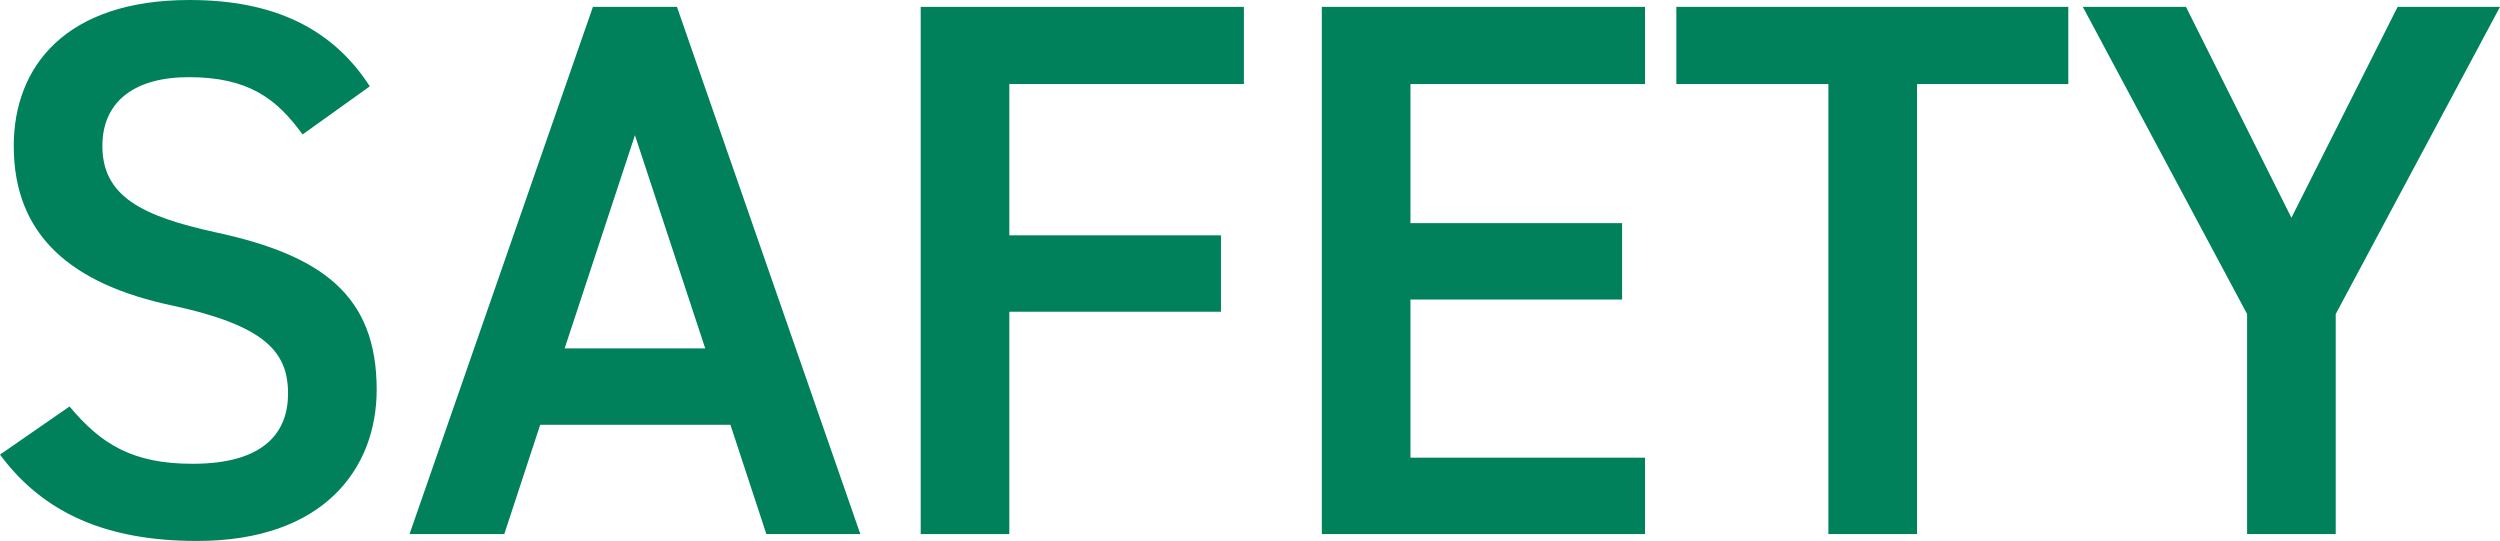
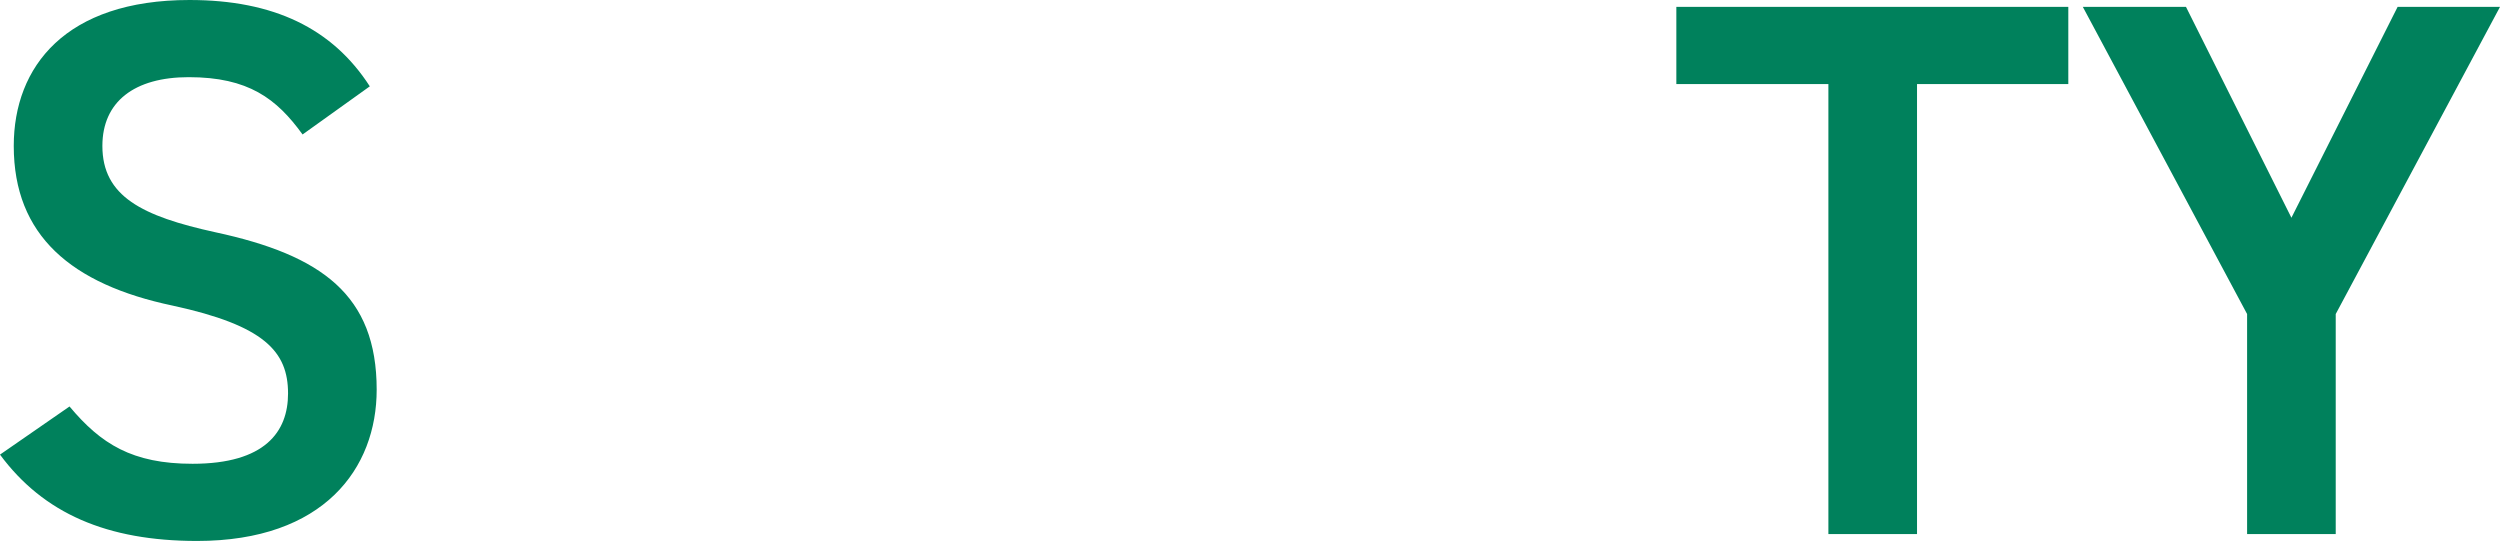
<svg xmlns="http://www.w3.org/2000/svg" id="_レイヤー_2" viewBox="0 0 65.44 14.16">
  <defs>
    <style>.cls-1{fill:#00815c;}</style>
  </defs>
  <g id="_レイヤー_1-2">
    <path class="cls-1" d="m7.92,3.52c-.68-.94-1.42-1.5-2.98-1.5-1.42,0-2.26.64-2.26,1.8,0,1.32,1.04,1.84,2.96,2.26,2.78.6,4.22,1.64,4.22,4.12,0,2.06-1.38,3.96-4.7,3.96-2.36,0-4.02-.72-5.16-2.26l1.82-1.26c.82.98,1.64,1.5,3.22,1.5,1.9,0,2.5-.84,2.5-1.84,0-1.1-.62-1.78-3.02-2.3C1.86,7.44.36,6.16.36,3.82.36,1.74,1.72,0,4.96,0c2.2,0,3.74.74,4.72,2.26l-1.76,1.26Z" />
-     <path class="cls-1" d="m10.72,13.98L15.52.18h2.2l4.8,13.8h-2.46l-.94-2.86h-4.98l-.94,2.86h-2.48Zm4.06-4.86h3.68l-1.84-5.58-1.84,5.58Z" />
-     <path class="cls-1" d="m32.56.18v2.02h-6.14v3.96h5.54v2h-5.54v5.82h-2.32V.18h8.46Z" />
-     <path class="cls-1" d="m43.06.18v2.02h-6.14v3.64h5.54v2h-5.54v4.14h6.14v2h-8.46V.18h8.46Z" />
    <path class="cls-1" d="m54.14.18v2.02h-3.96v11.78h-2.32V2.2h-3.98V.18h10.26Z" />
    <path class="cls-1" d="m57.22.18l2.76,5.52L62.76.18h2.68l-4.3,8.04v5.76h-2.32v-5.76L54.52.18h2.7Z" />
  </g>
</svg>